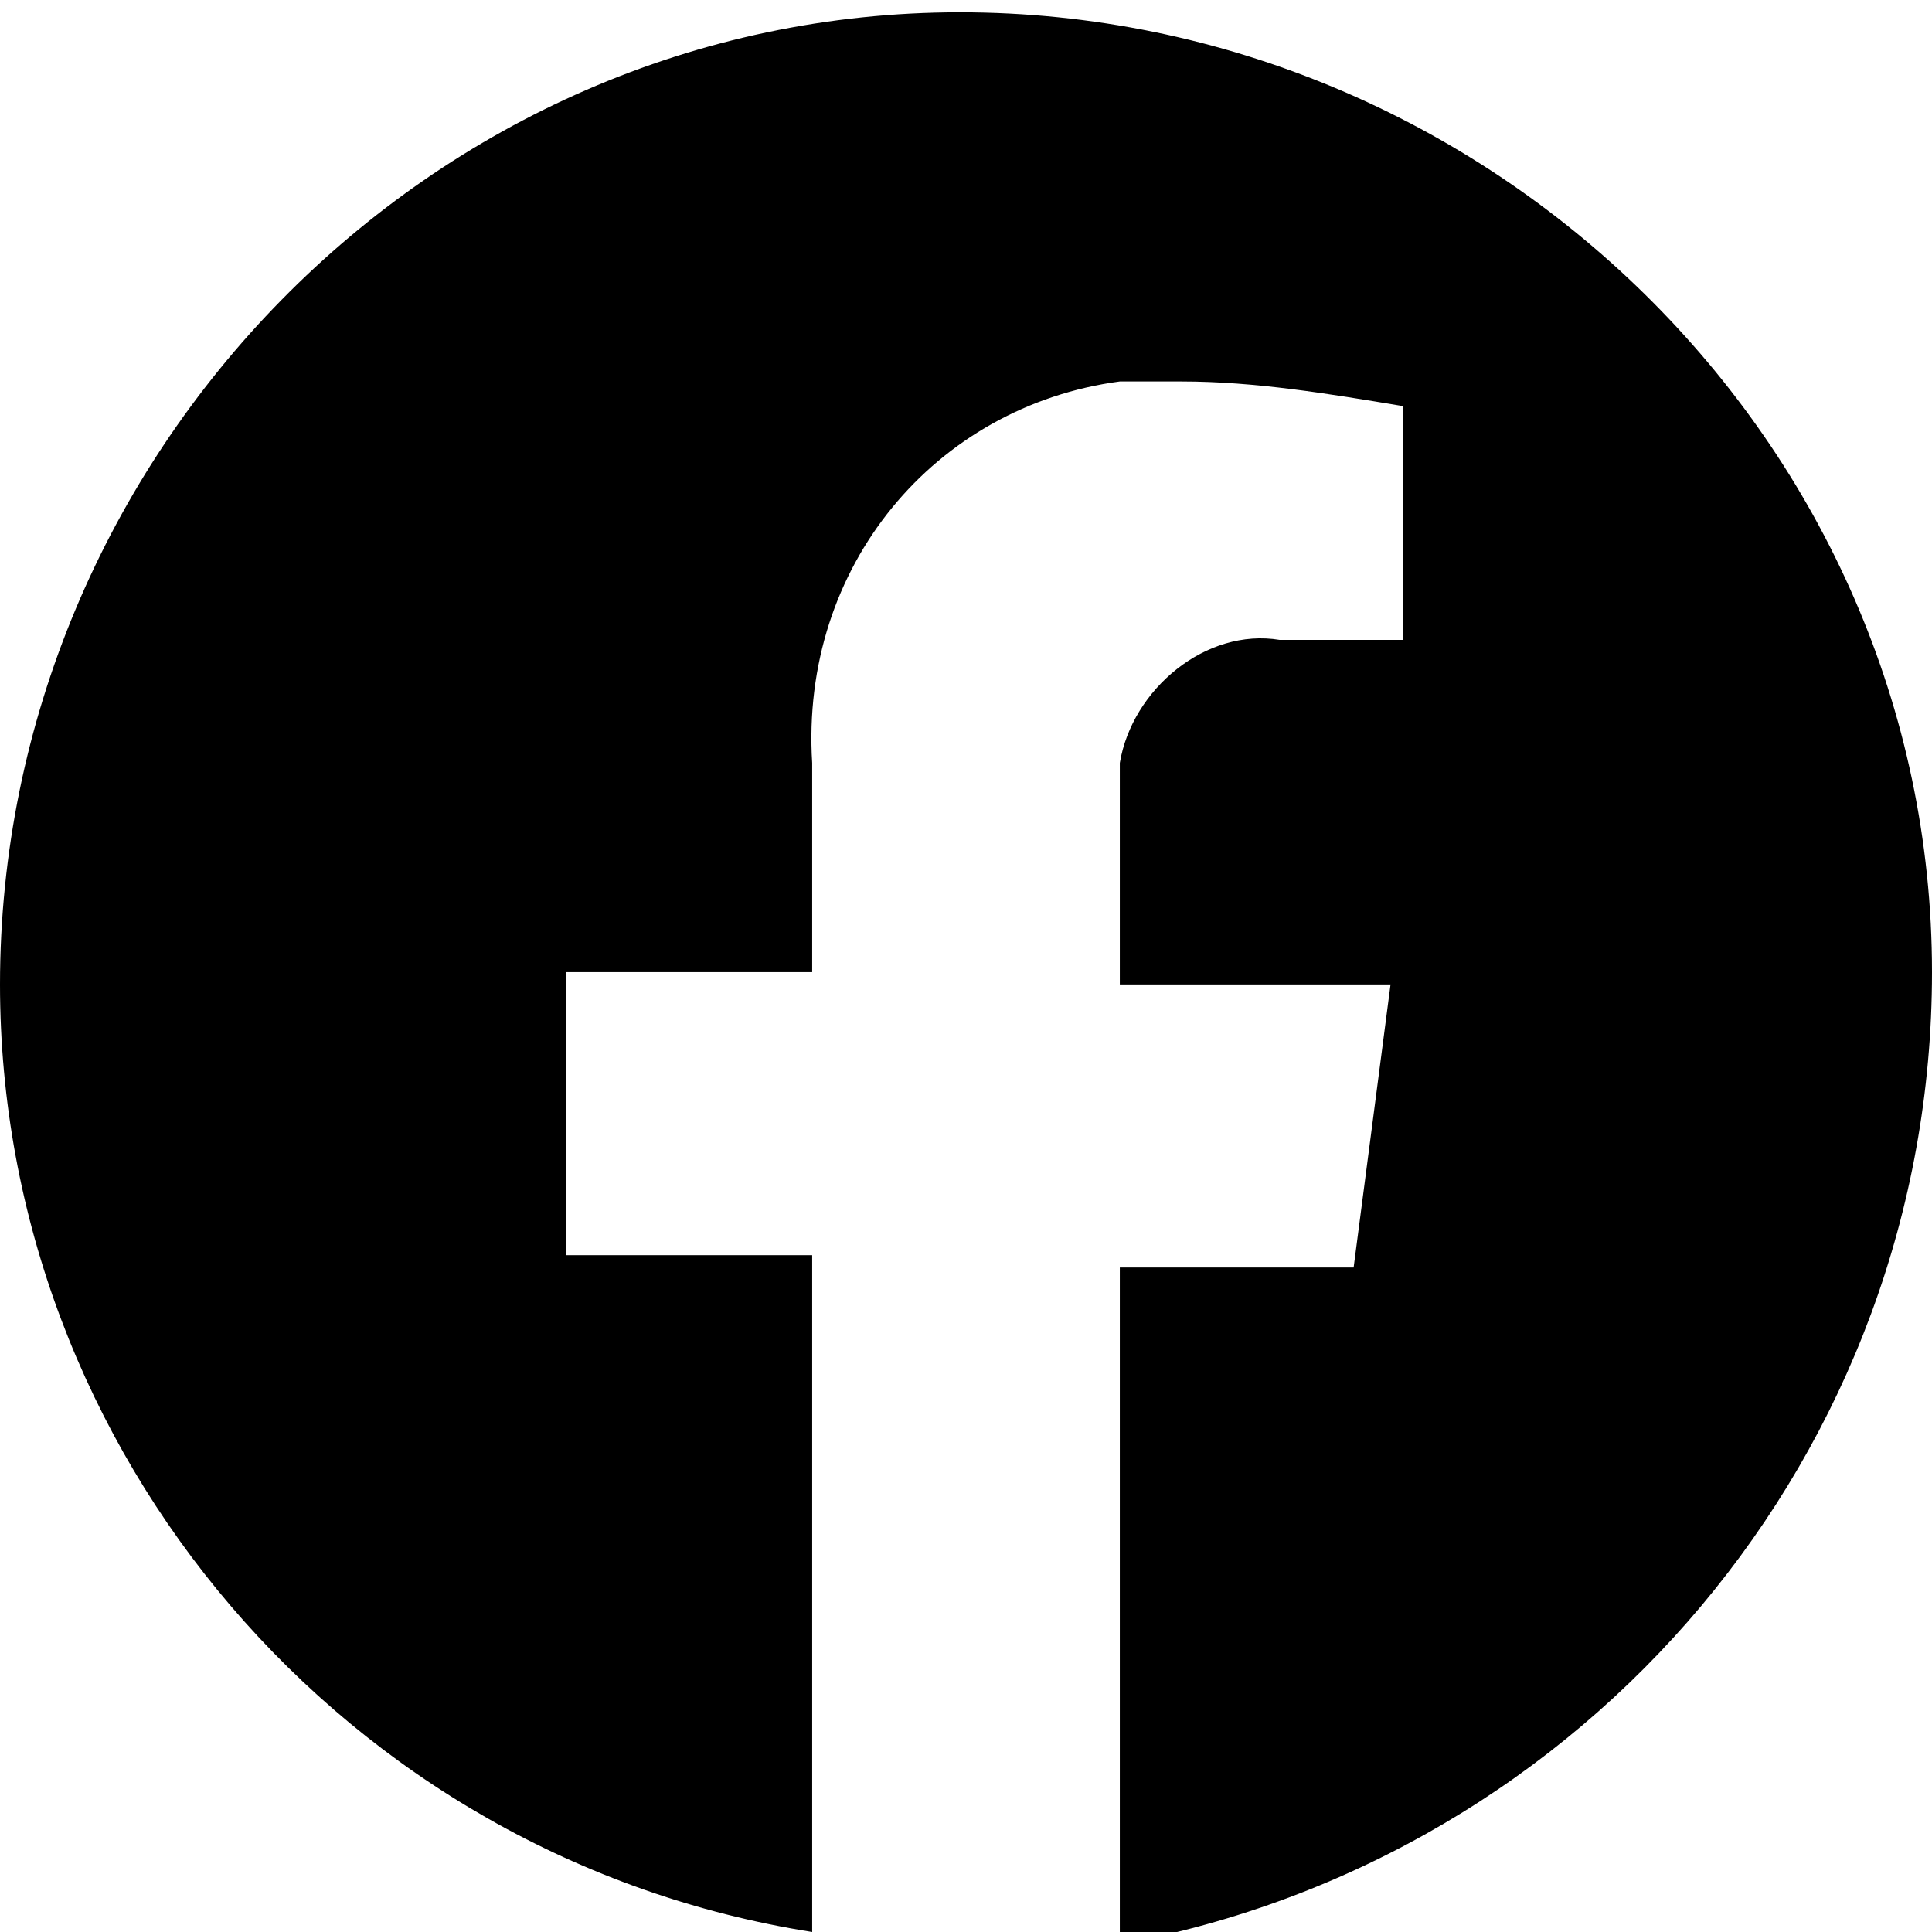
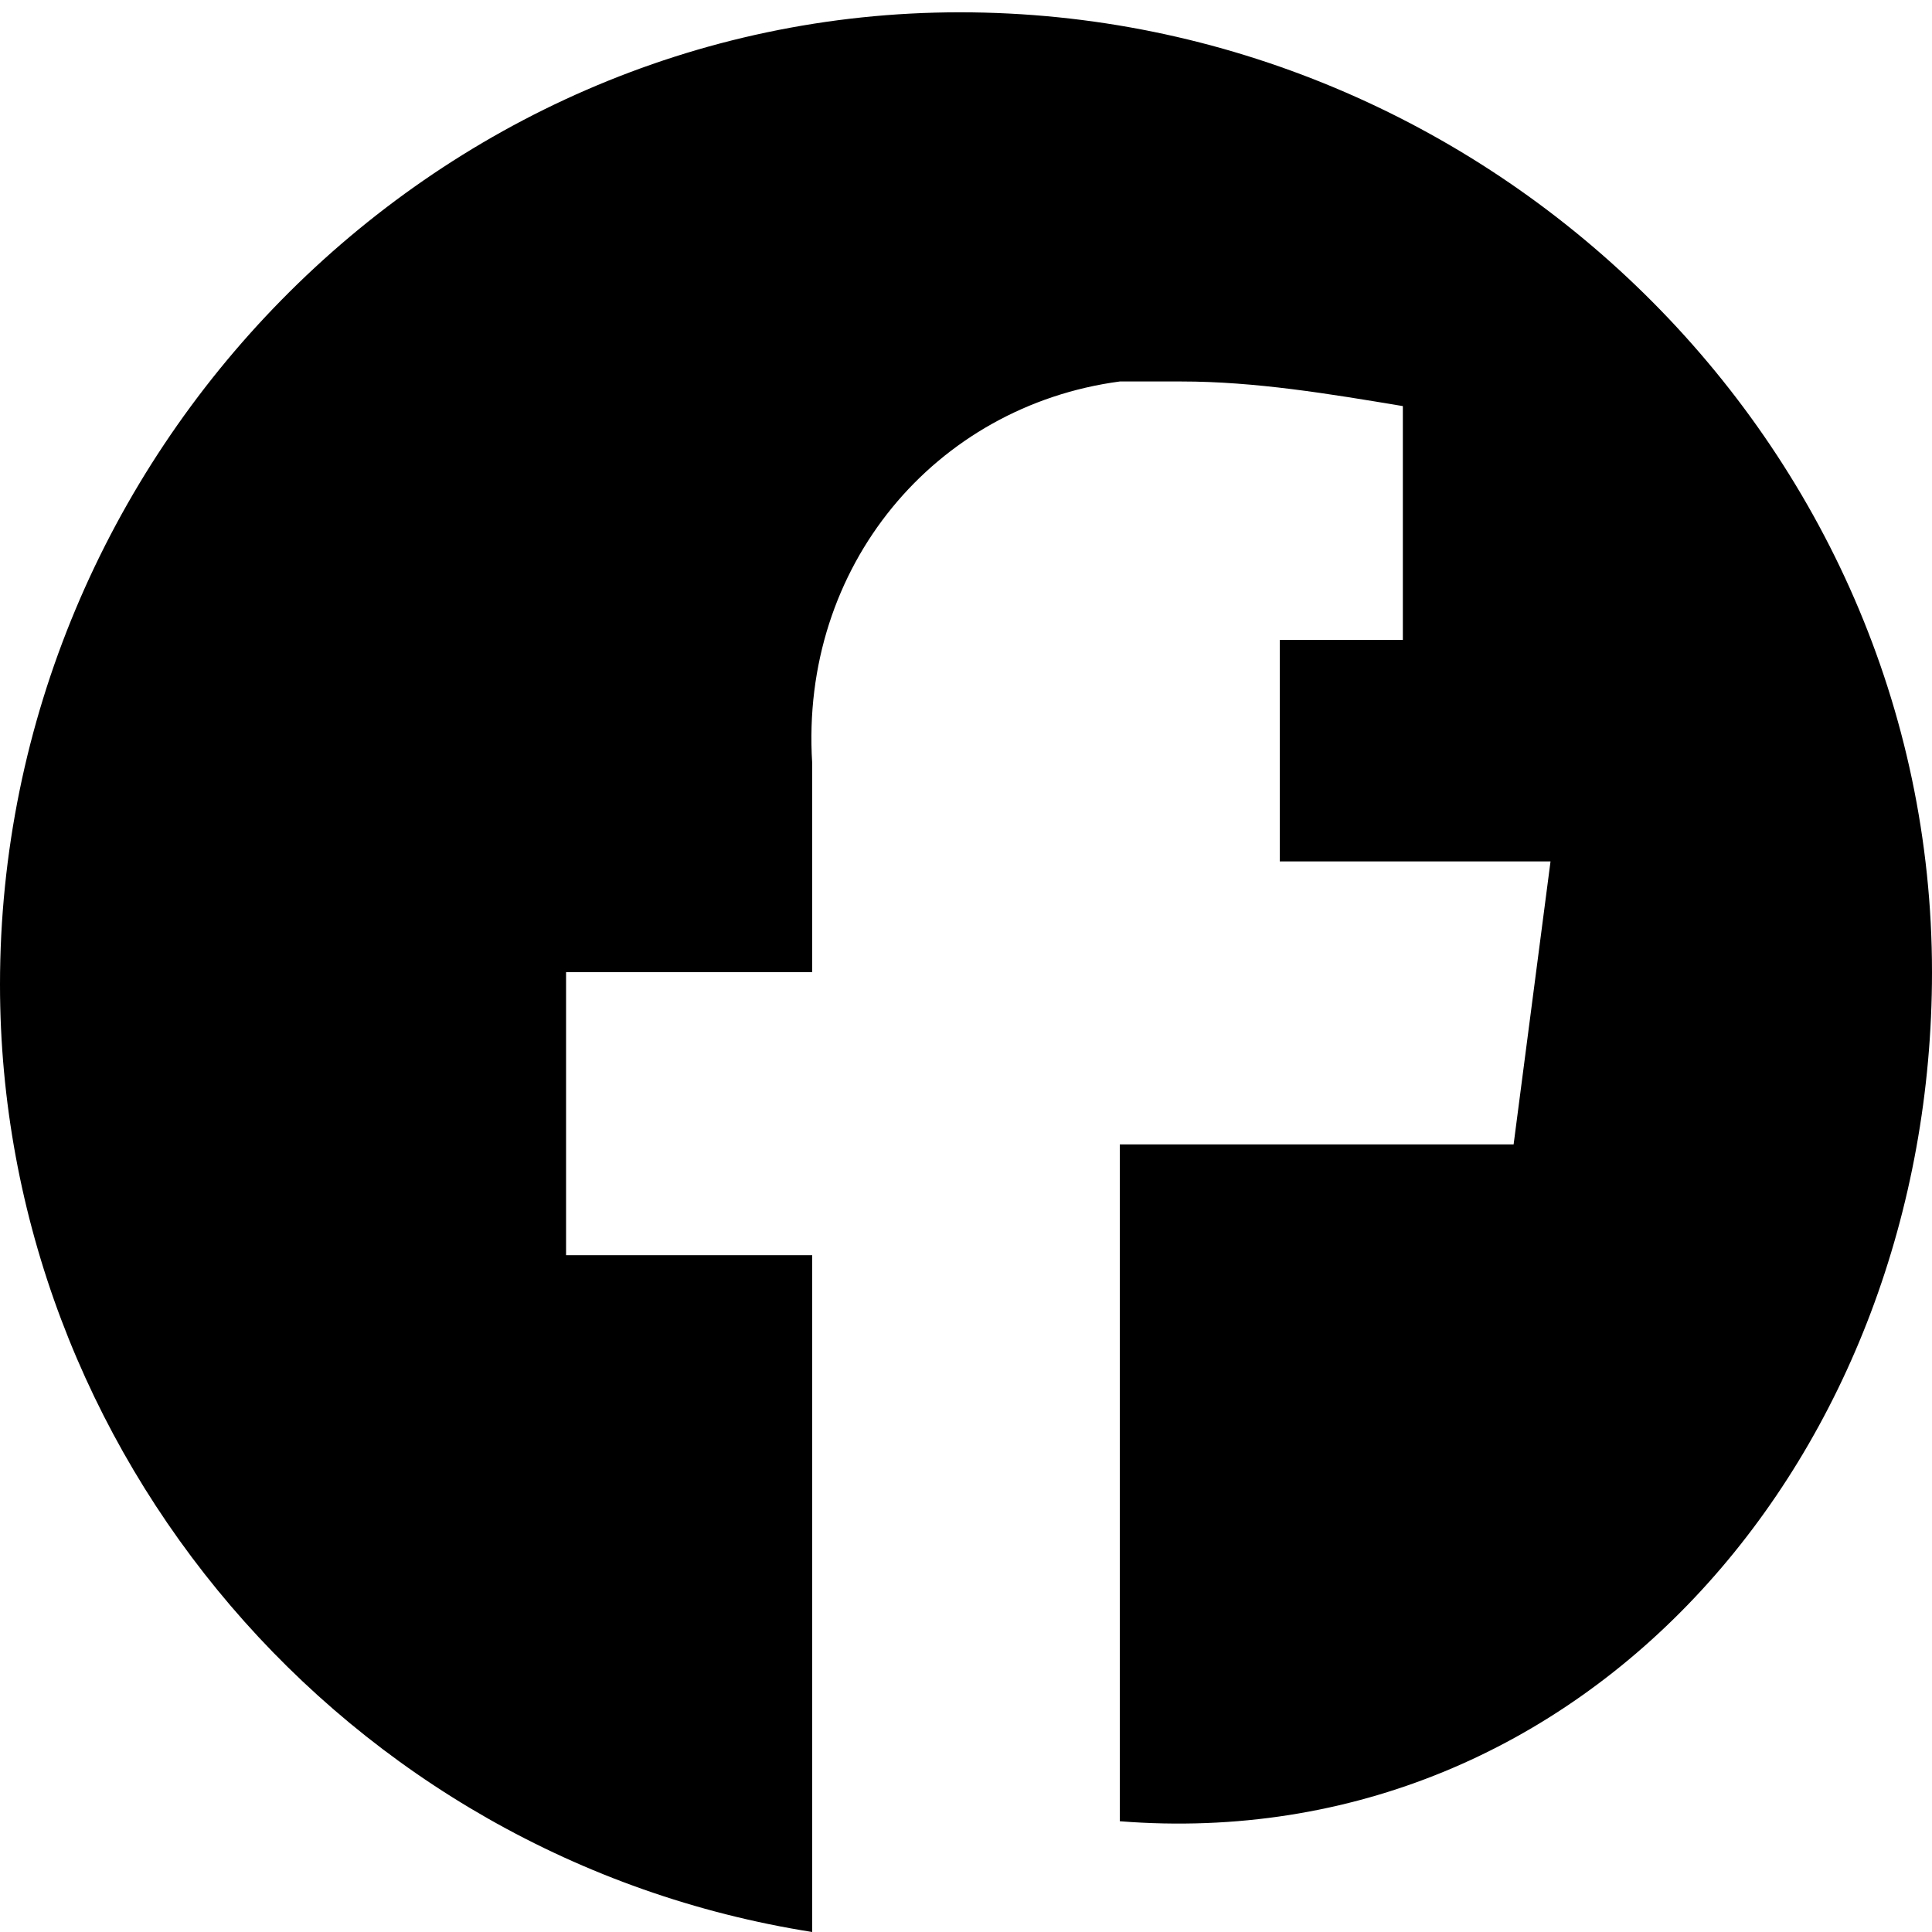
<svg xmlns="http://www.w3.org/2000/svg" version="1.1" id="Capa_1" x="0px" y="0px" viewBox="0 0 15.7 15.7" style="enable-background:new 0 0 15.7 15.7;" xml:space="preserve">
-   <path id="facebook" d="M15.7,7.9c0-4.3-3.6-7.8-7.9-7.8S0,3.7,0,8c0,3.8,2.8,7.1,6.6,7.7v-5.5h-2V7.9h2V6.2C6.5,4.6,7.6,3.3,9.1,3.1  c0.2,0,0.3,0,0.5,0c0.6,0,1.2,0.1,1.8,0.2v1.9h-1c-0.6-0.1-1.2,0.4-1.3,1c0,0.1,0,0.2,0,0.3v1.5h2.2l-0.3,2.3H9.1v5.5  C12.9,15.1,15.7,11.8,15.7,7.9z" />
+   <path id="facebook" d="M15.7,7.9c0-4.3-3.6-7.8-7.9-7.8S0,3.7,0,8c0,3.8,2.8,7.1,6.6,7.7v-5.5h-2V7.9h2V6.2C6.5,4.6,7.6,3.3,9.1,3.1  c0.2,0,0.3,0,0.5,0c0.6,0,1.2,0.1,1.8,0.2v1.9h-1c0,0.1,0,0.2,0,0.3v1.5h2.2l-0.3,2.3H9.1v5.5  C12.9,15.1,15.7,11.8,15.7,7.9z" />
</svg>